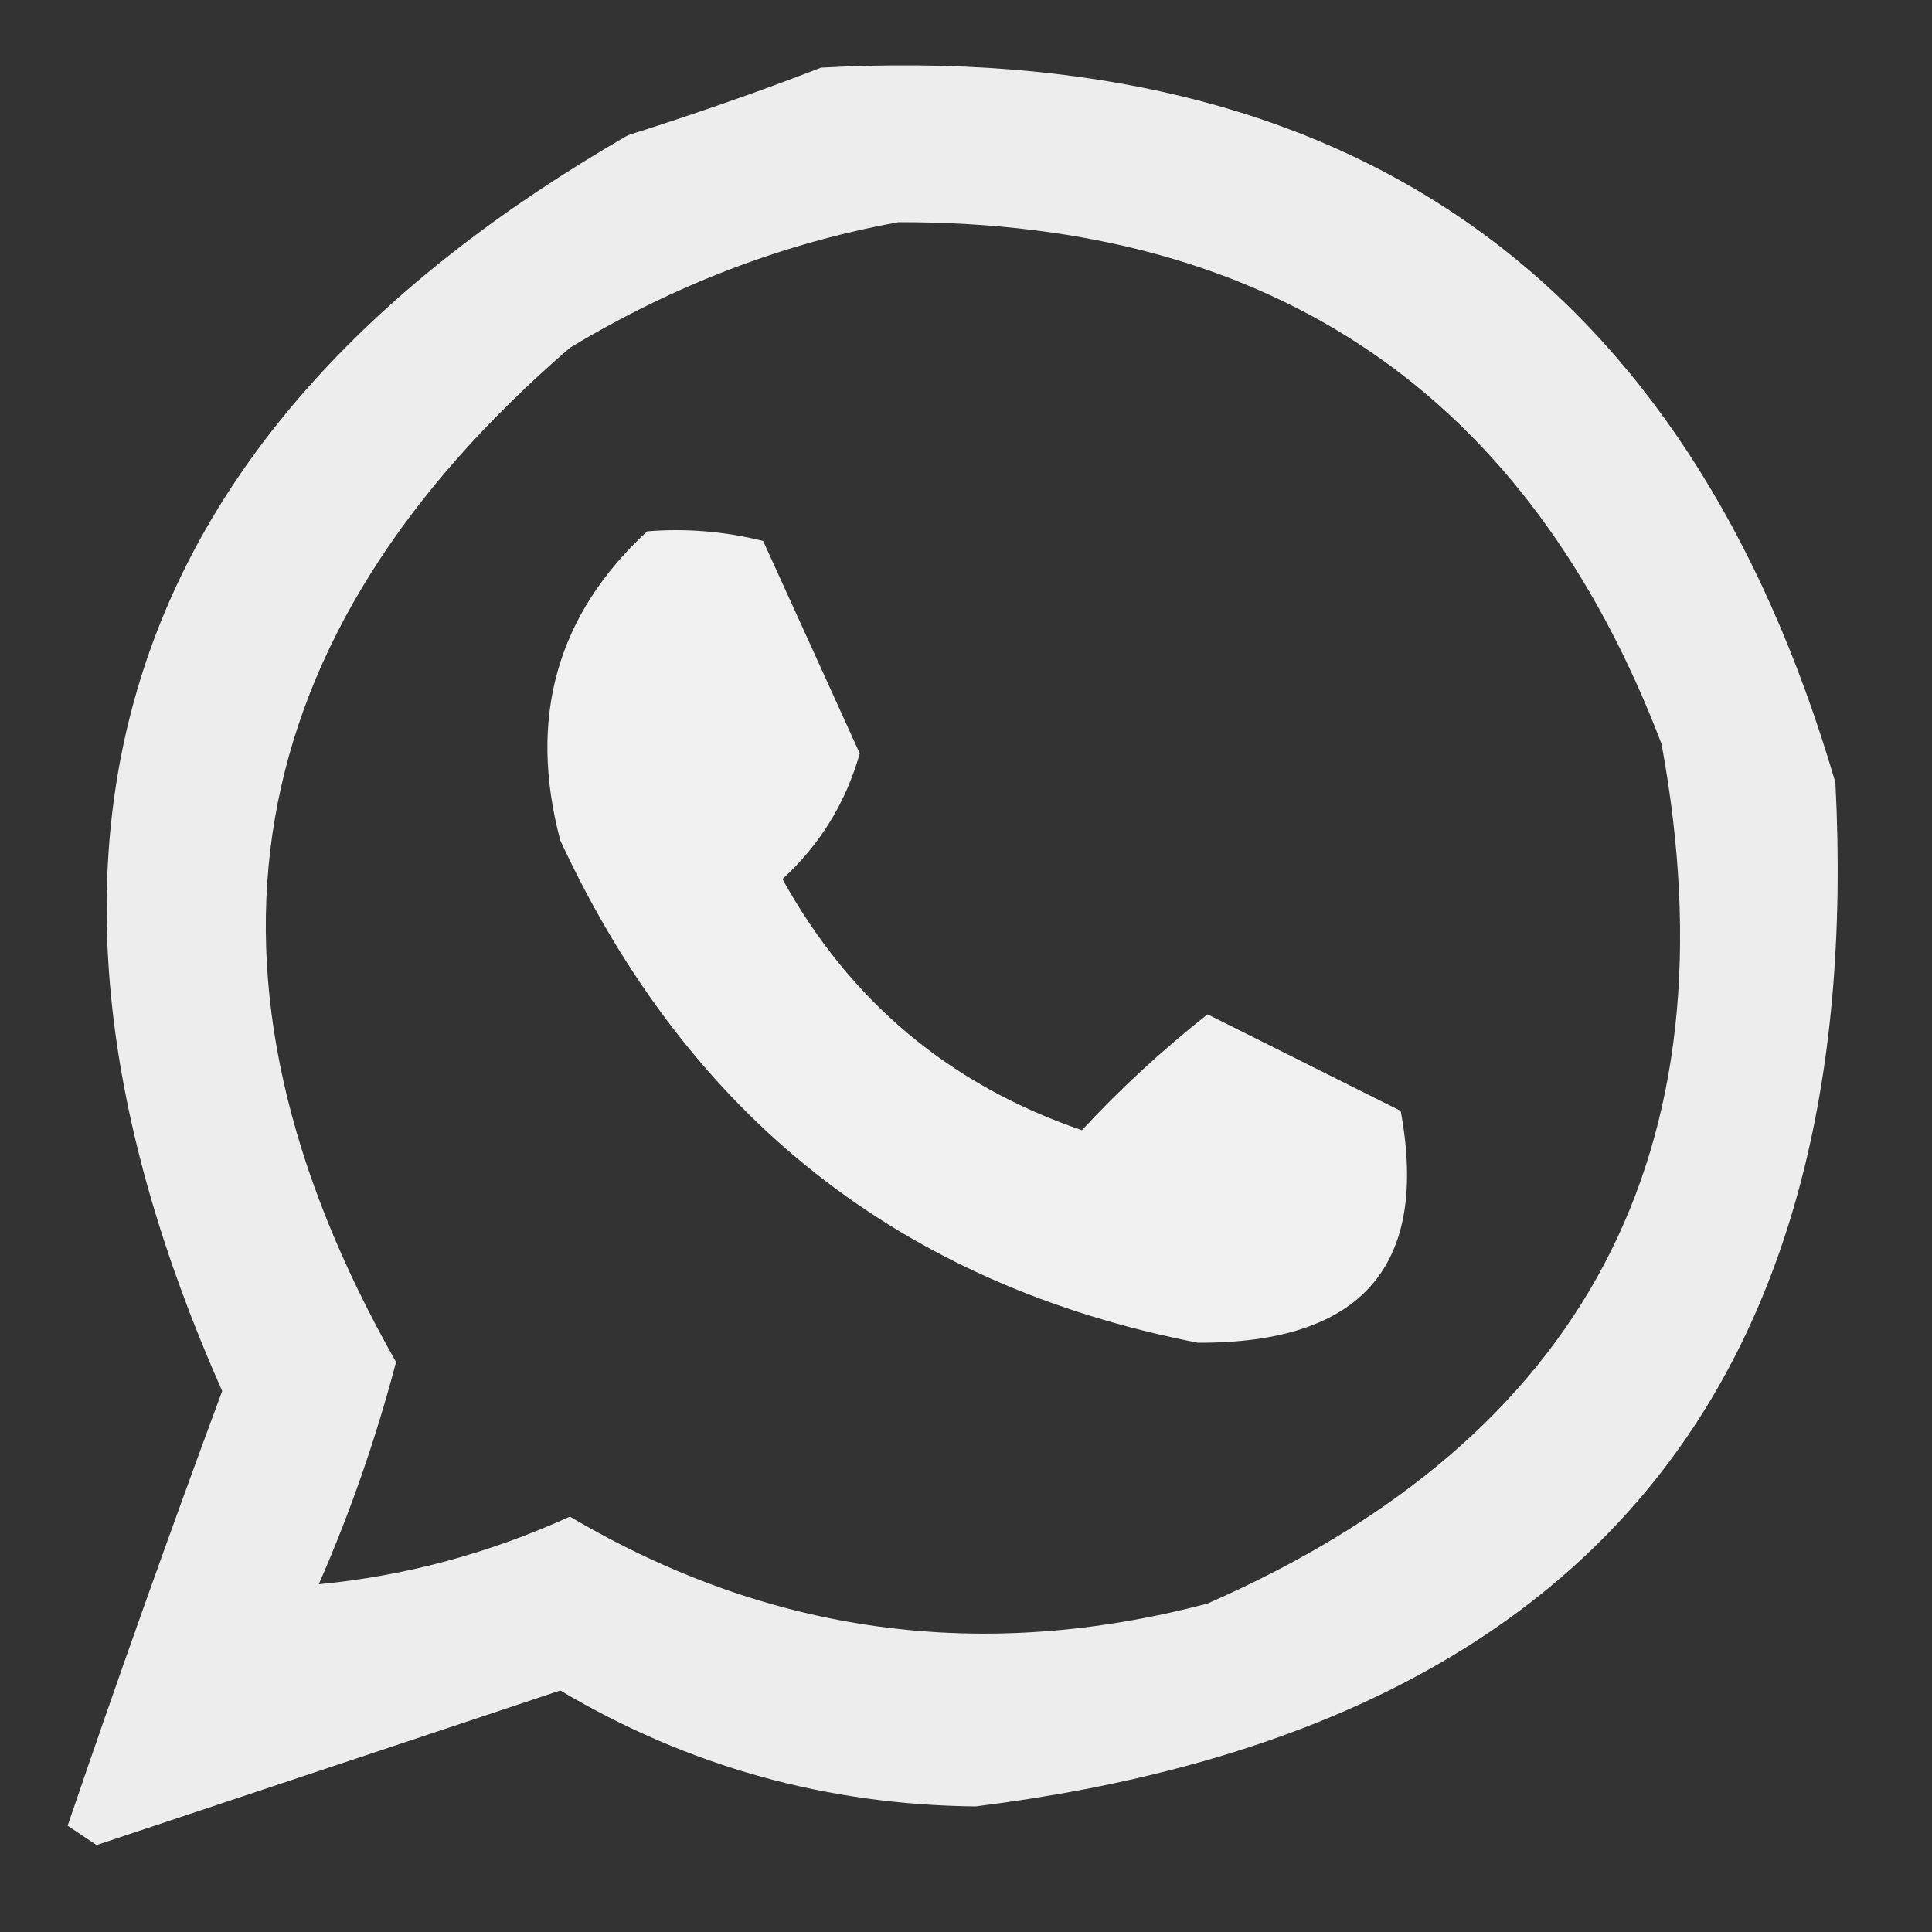
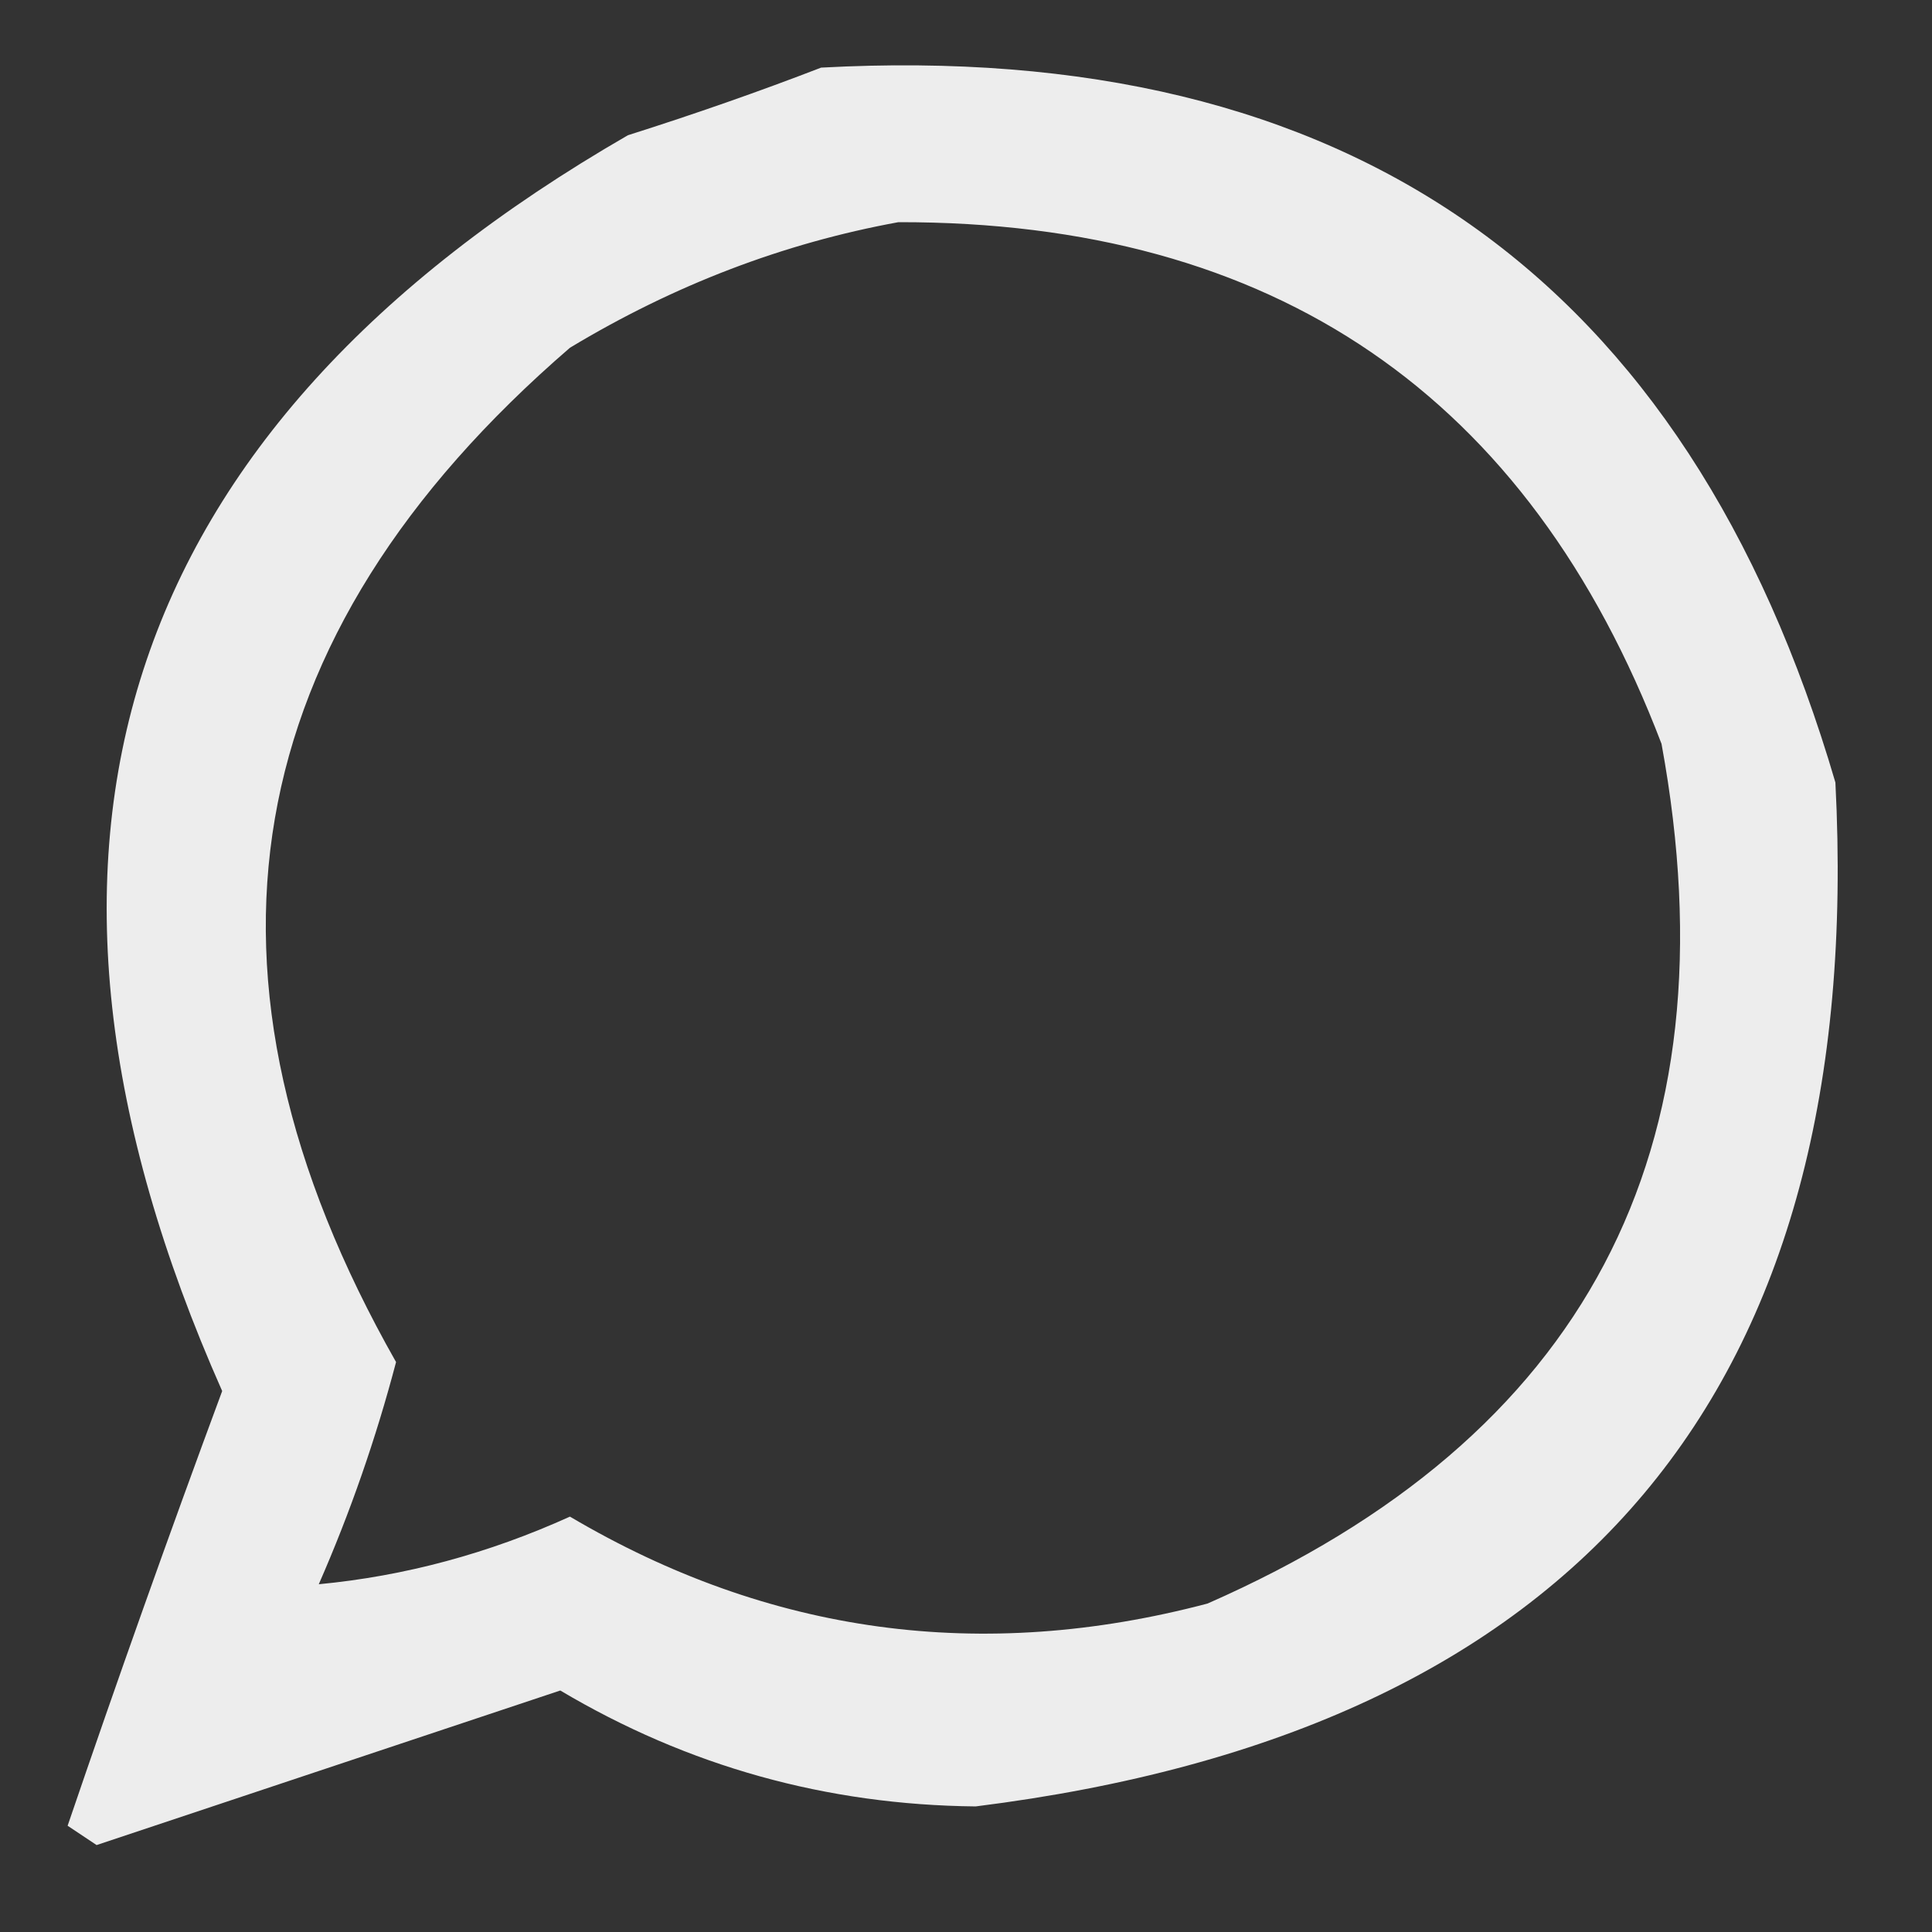
<svg xmlns="http://www.w3.org/2000/svg" version="1.1" width="100px" height="100px" style="shape-rendering:geometricPrecision; text-rendering:geometricPrecision; image-rendering:optimizeQuality; fill-rule:evenodd; clip-rule:evenodd">
  <rect width="100%" height="100%" fill="#333333" stroke="none" />
  <g>
    <path style="opacity:1" fill="#ededed" d="M 42.5,3.5 C 69.839,2.021 87.339,14.354 95,40.5C 96.615,71.922 81.781,89.589 50.5,93.5C 42.772,93.423 35.605,91.423 29,87.5C 21.027,90.157 13.027,92.824 5,95.5C 4.5,95.167 4,94.833 3.5,94.5C 6.068,86.962 8.735,79.462 11.5,72C -0.952,43.931 6.048,22.265 32.5,7C 35.98,5.897 39.313,4.731 42.5,3.5 Z M 46.5,11.5 C 65.951,11.465 79.118,20.465 86,38.5C 89.874,59.587 82.041,74.421 62.5,83C 50.801,86.086 39.801,84.586 29.5,78.5C 25.284,80.41 20.95,81.577 16.5,82C 18.126,78.29 19.459,74.457 20.5,70.5C 9.137,50.486 12.137,32.986 29.5,18C 34.888,14.752 40.554,12.585 46.5,11.5 Z" />
  </g>
  <g>
-     <path style="opacity:1" fill="#eff0ef" d="M 33.5,27.5 C 35.527,27.338 37.527,27.505 39.5,28C 41.163,31.649 42.83,35.316 44.5,39C 43.777,41.553 42.444,43.72 40.5,45.5C 43.994,51.827 49.16,56.16 56,58.5C 57.953,56.385 60.119,54.385 62.5,52.5C 65.833,54.167 69.167,55.833 72.5,57.5C 73.978,65.536 70.478,69.536 62,69.5C 46.658,66.507 35.658,57.84 29,43.5C 27.318,37.158 28.818,31.824 33.5,27.5 Z" />
-   </g>
+     </g>
</svg>